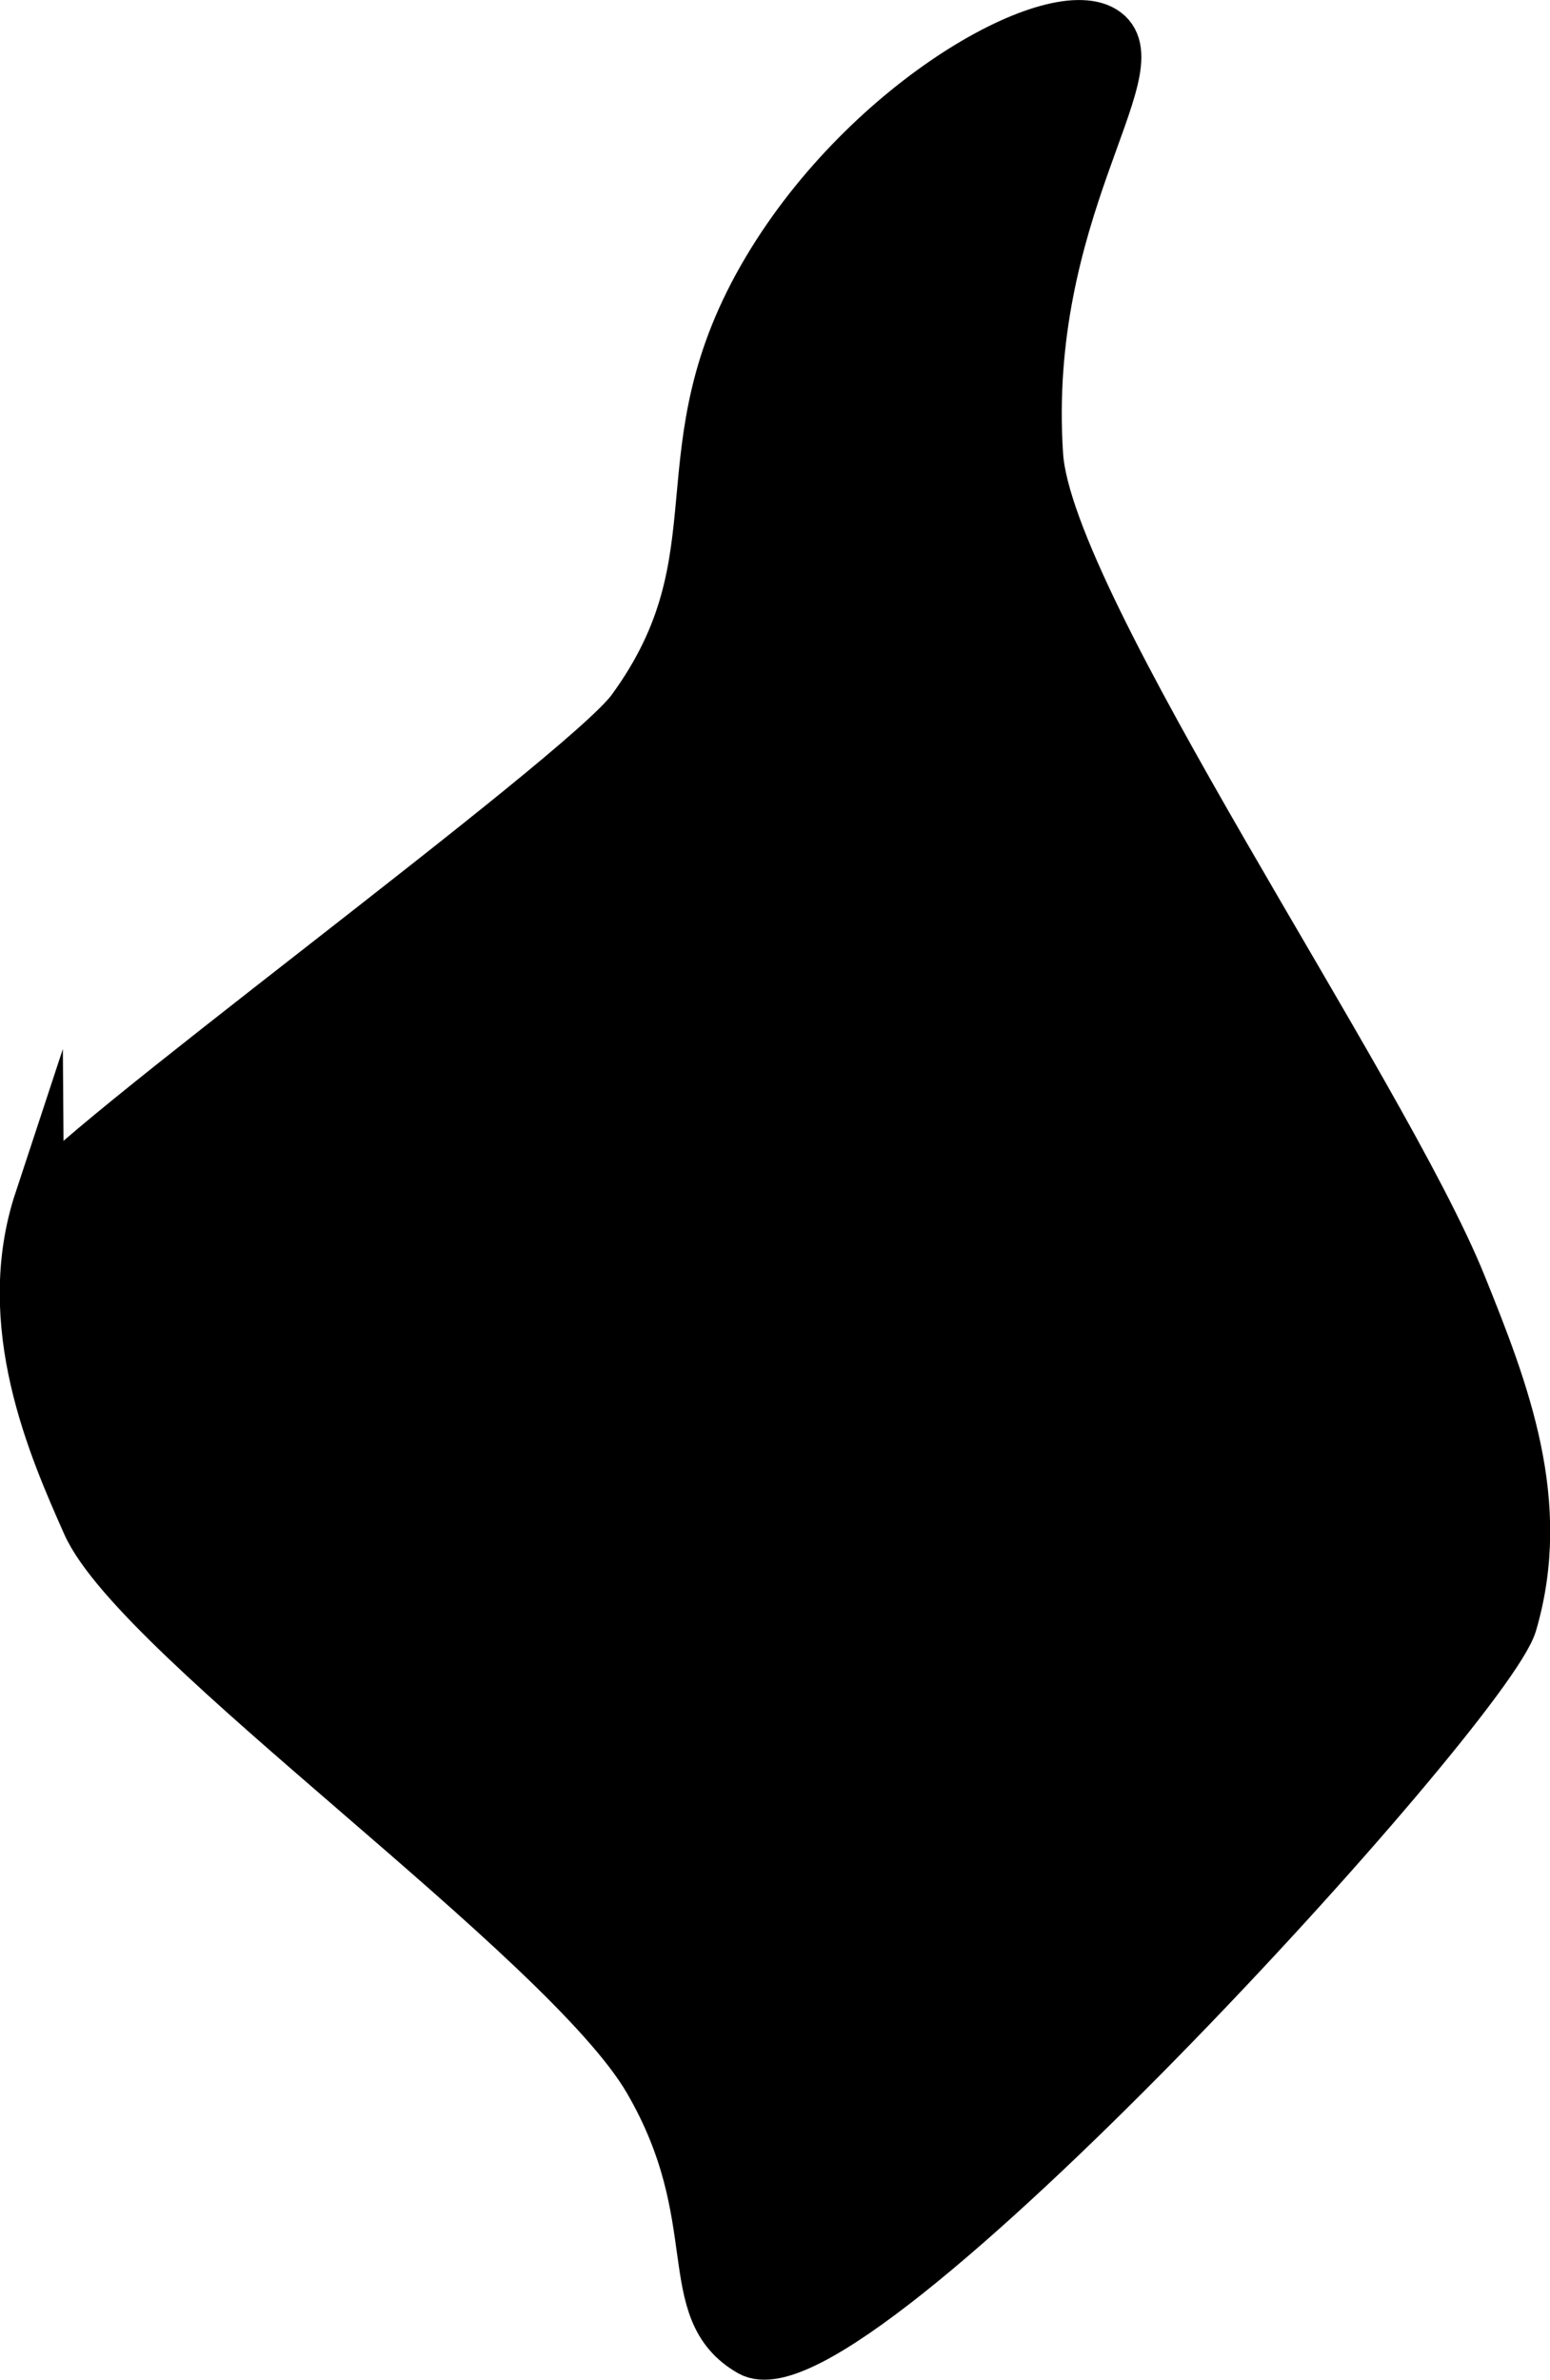
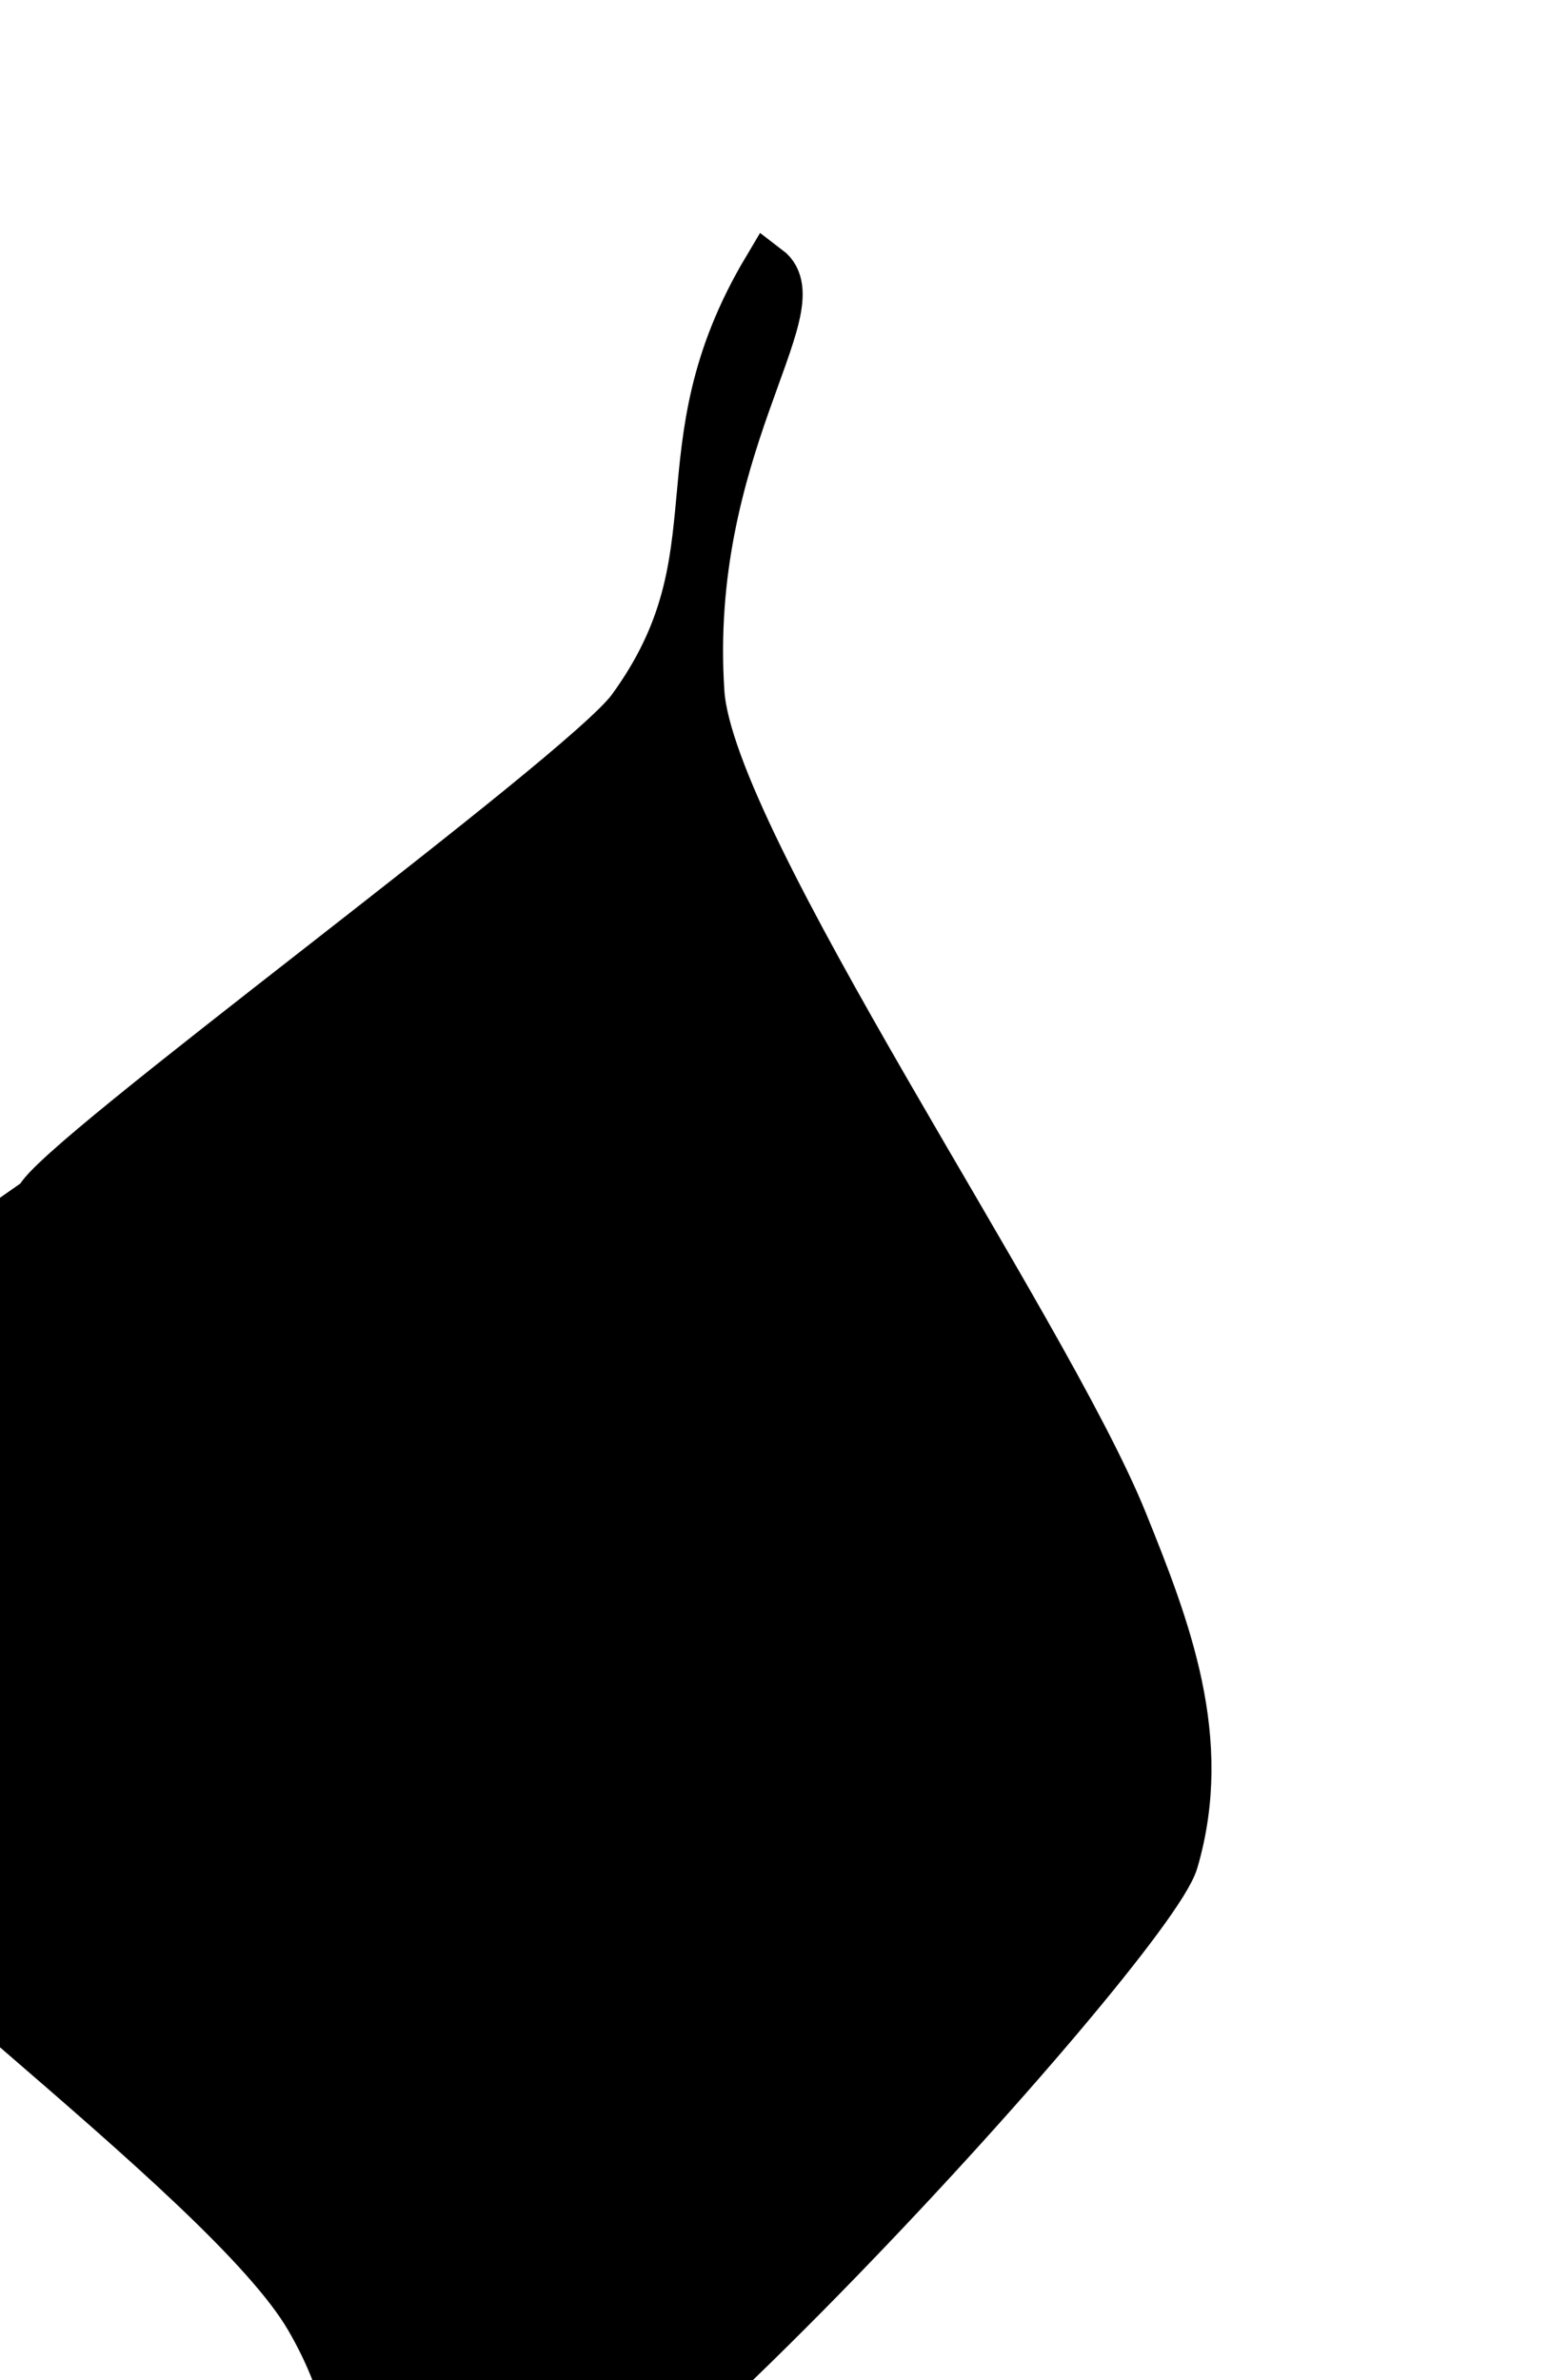
<svg xmlns="http://www.w3.org/2000/svg" version="1.1" width="1.65mm" height="2.534mm" viewBox="0 0 4.677 7.182">
  <defs>
    <style type="text/css">
      .b {
        stroke: #000;
        stroke-miterlimit: 10;
        stroke-width: .15px;
      }
    </style>
  </defs>
-   <path class="b" d="M.118,3.623c.037-.112,1.64-1.279,1.788-1.482,.34-.466,.082-.778,.409-1.328C2.62,.3,3.191-.014,3.337,.097c.145,.11-.253,.544-.204,1.277,.031,.456,1.039,1.913,1.277,2.503,.13,.322,.26,.657,.153,1.022-.073,.252-1.998,2.368-2.299,2.197-.221-.126-.066-.402-.307-.817-.25-.433-1.54-1.331-1.695-1.681-.102-.23-.267-.603-.144-.976Z" />
+   <path class="b" d="M.118,3.623c.037-.112,1.64-1.279,1.788-1.482,.34-.466,.082-.778,.409-1.328c.145,.11-.253,.544-.204,1.277,.031,.456,1.039,1.913,1.277,2.503,.13,.322,.26,.657,.153,1.022-.073,.252-1.998,2.368-2.299,2.197-.221-.126-.066-.402-.307-.817-.25-.433-1.54-1.331-1.695-1.681-.102-.23-.267-.603-.144-.976Z" />
</svg>